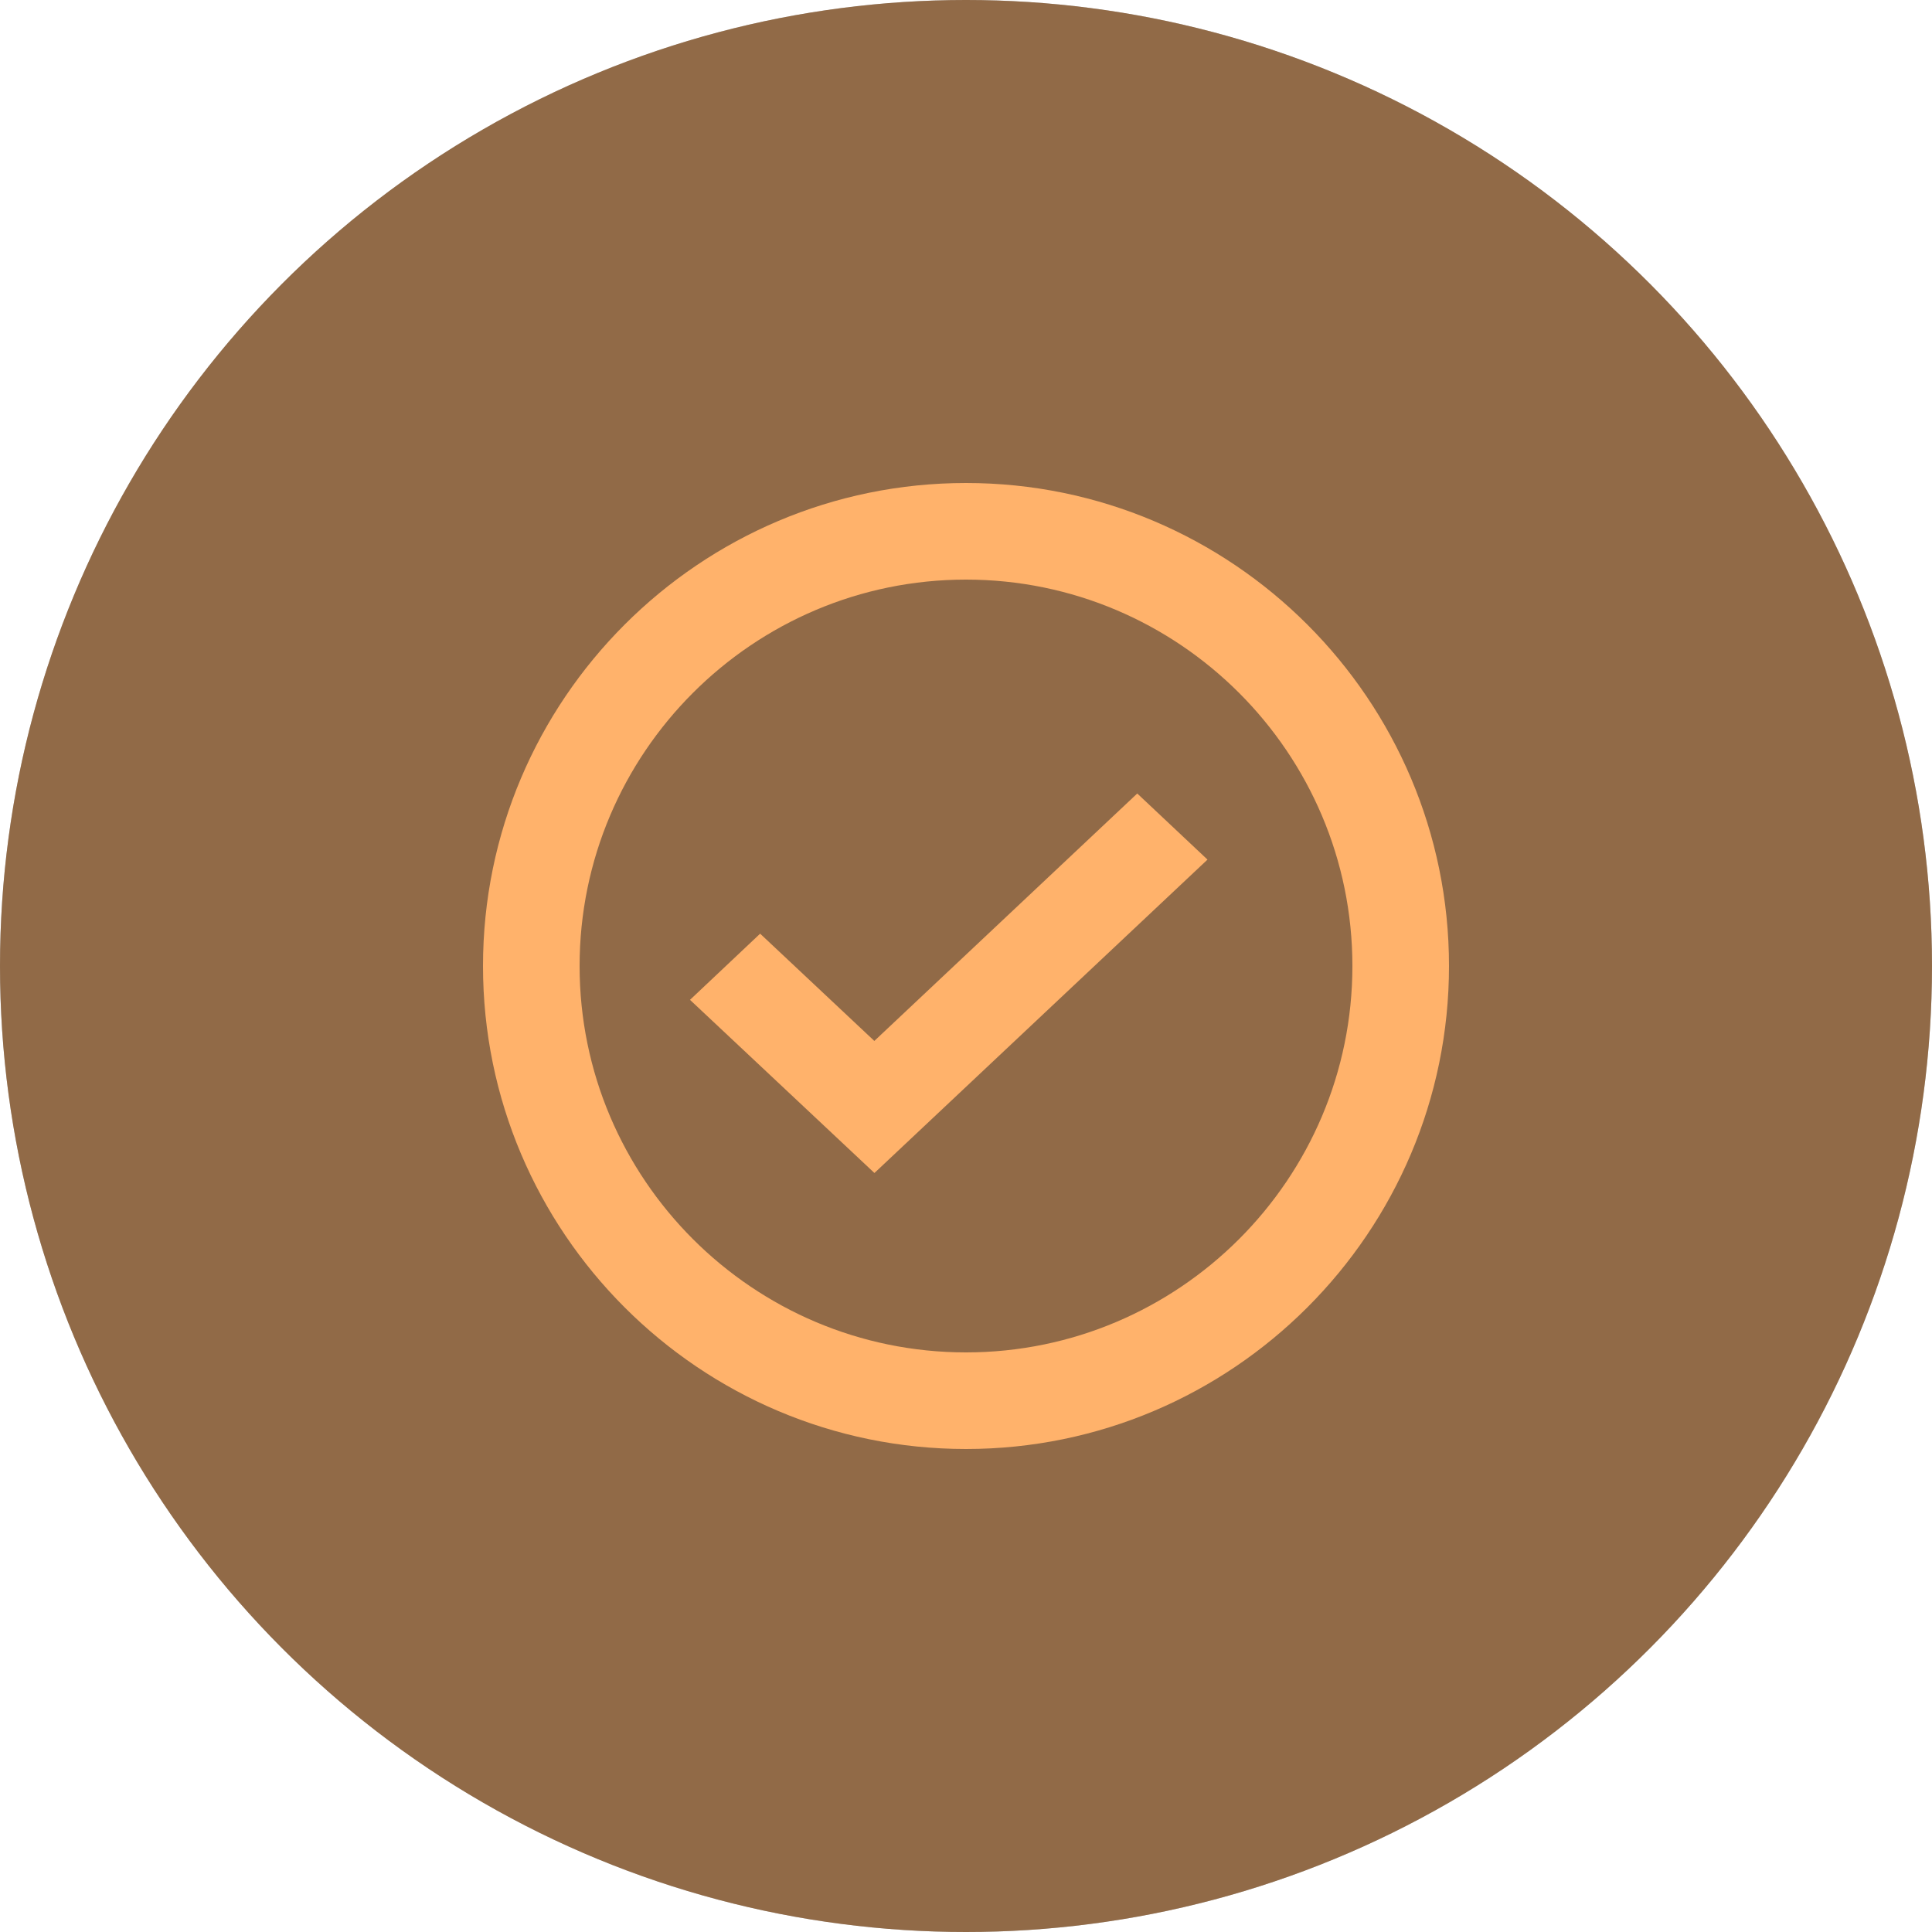
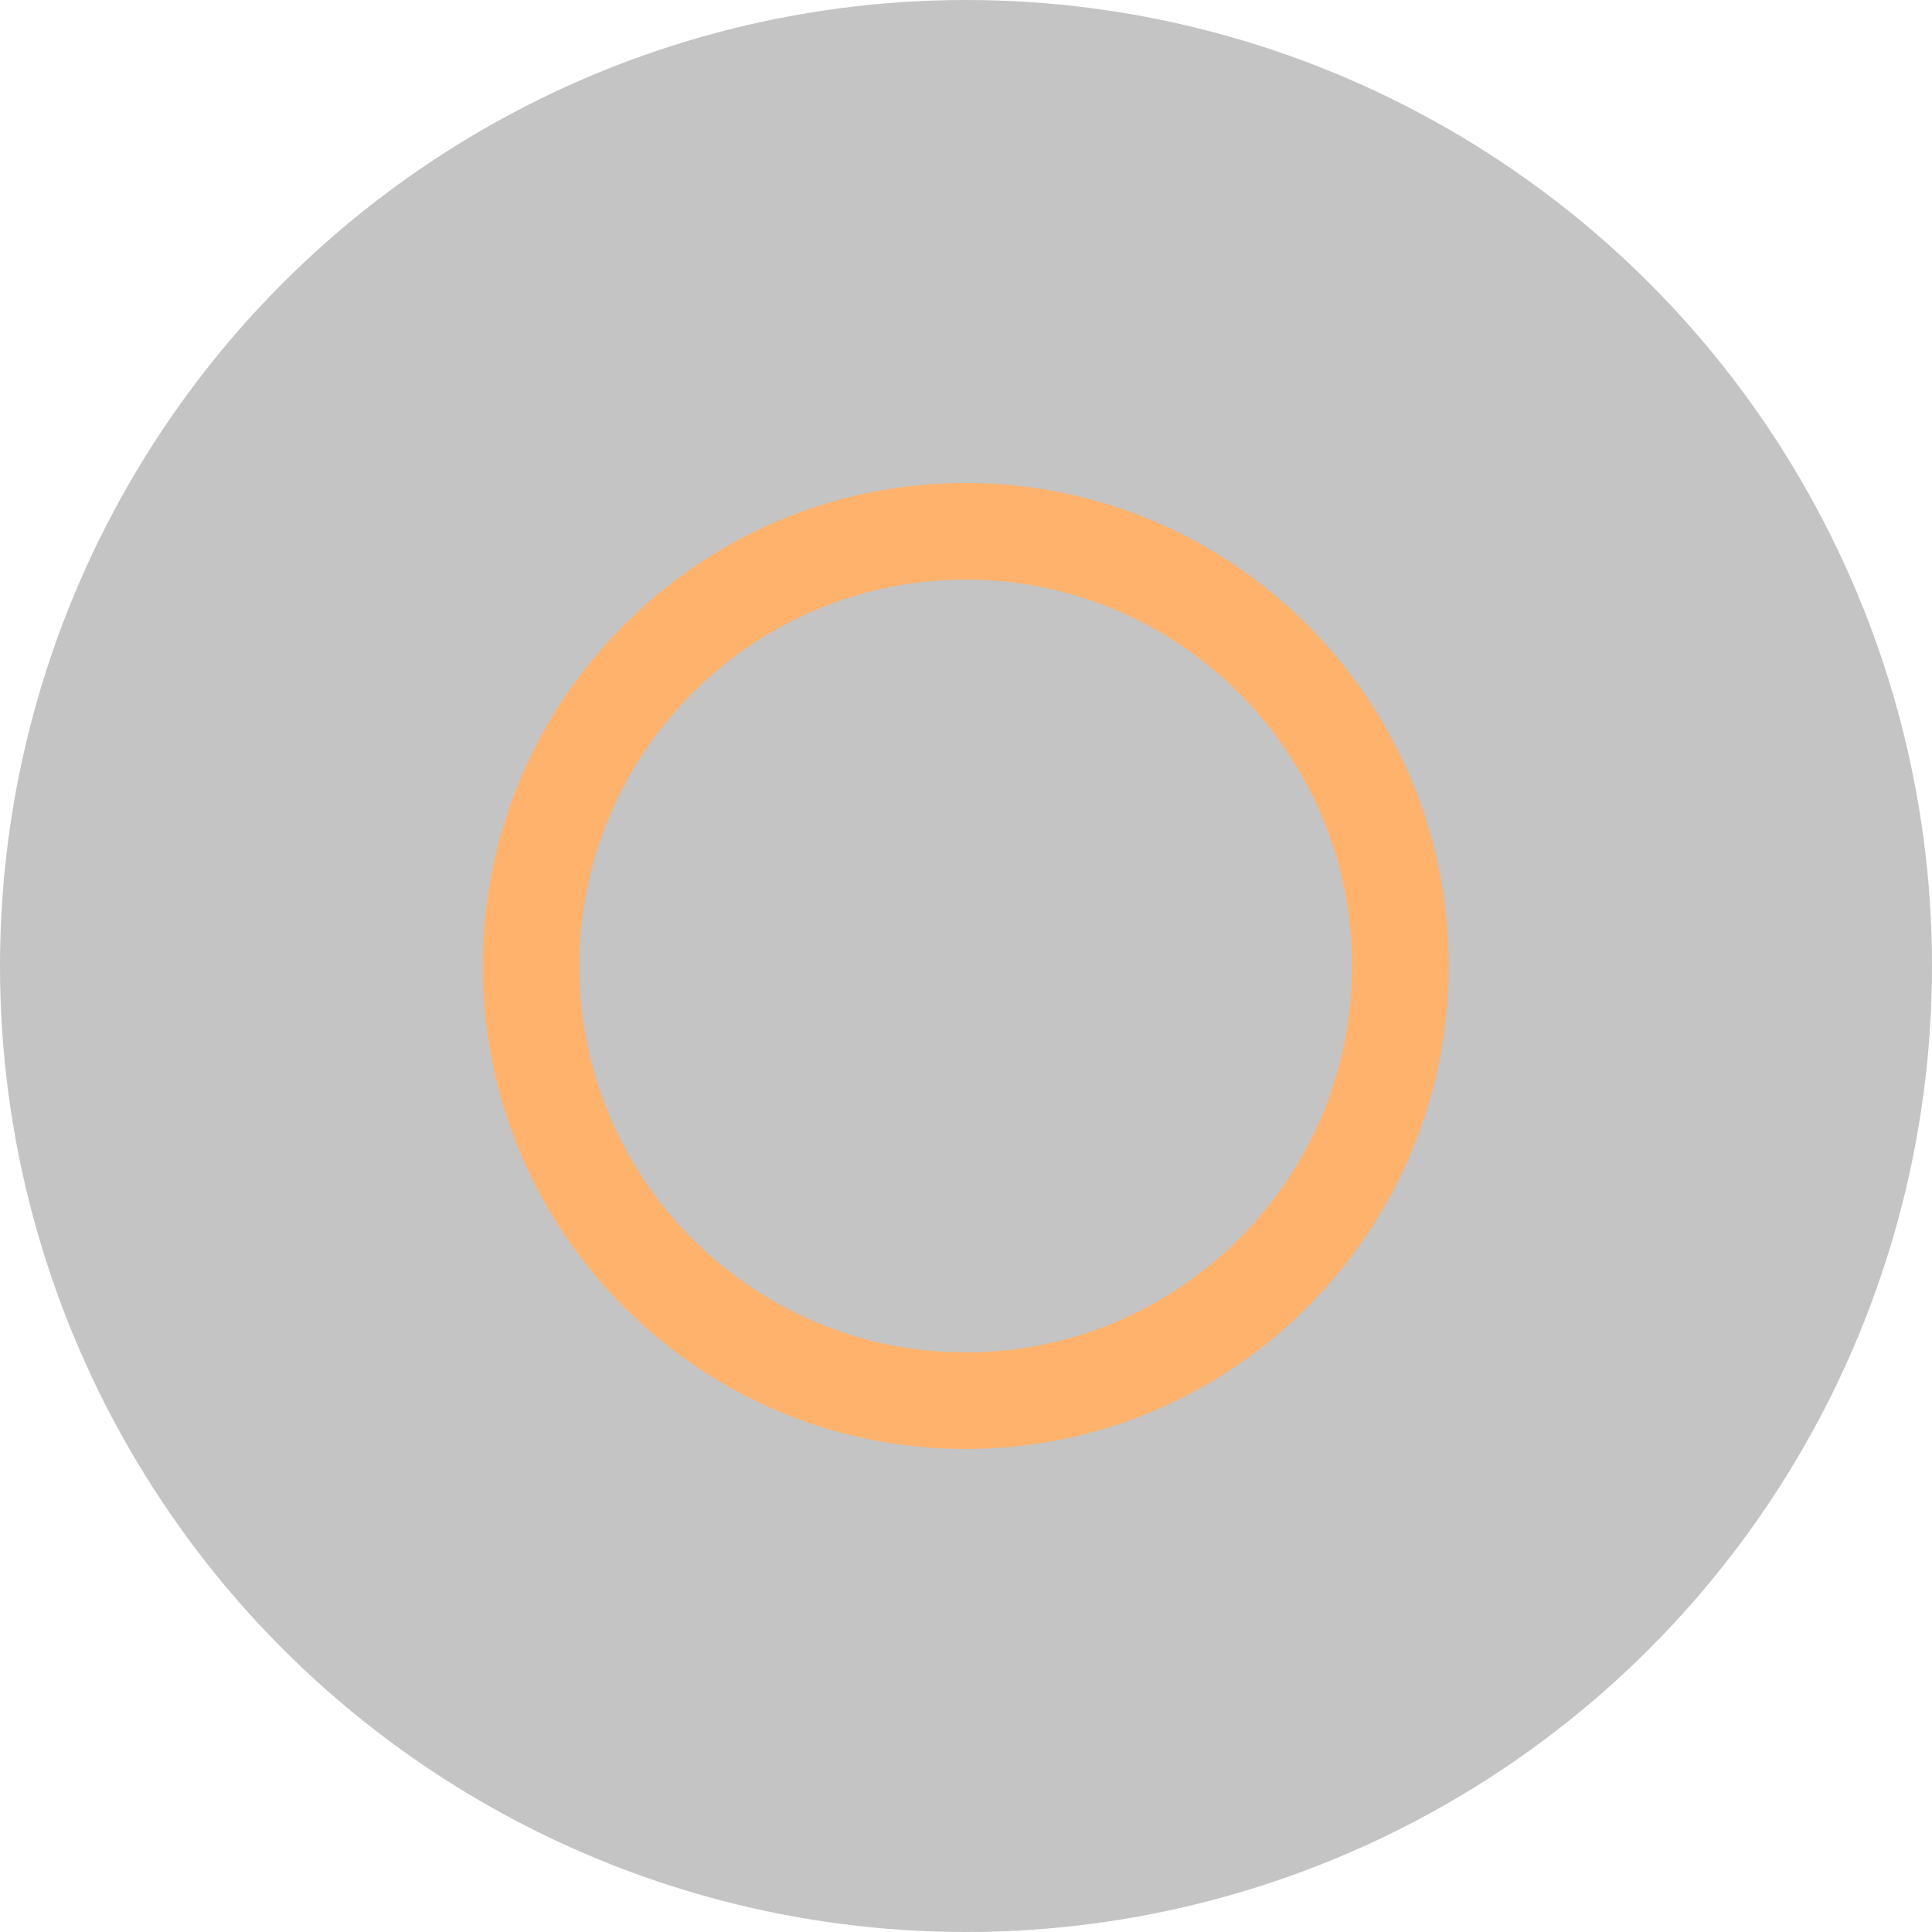
<svg xmlns="http://www.w3.org/2000/svg" width="56" height="56" viewBox="0 0 56 56" fill="none">
  <circle cx="28" cy="28" r="28" fill="#C4C4C4" />
-   <circle cx="28" cy="28" r="28" fill="#916A47" />
  <path d="M28 14C20.28 14 14 20.28 14 28C14 35.72 20.28 42 28 42C35.72 42 42 35.72 42 28C42 20.28 35.72 14 28 14ZM28 39.2C21.825 39.2 16.8 34.175 16.8 28C16.8 21.825 21.825 16.8 28 16.8C34.175 16.8 39.2 21.825 39.2 28C39.2 34.175 34.175 39.2 28 39.2Z" fill="#FFB26B" />
-   <path d="M25.343 30.172L22.033 27.063L20 28.981L25.346 34L35 24.916L32.964 23L25.343 30.172Z" fill="#FFB26B" />
</svg>